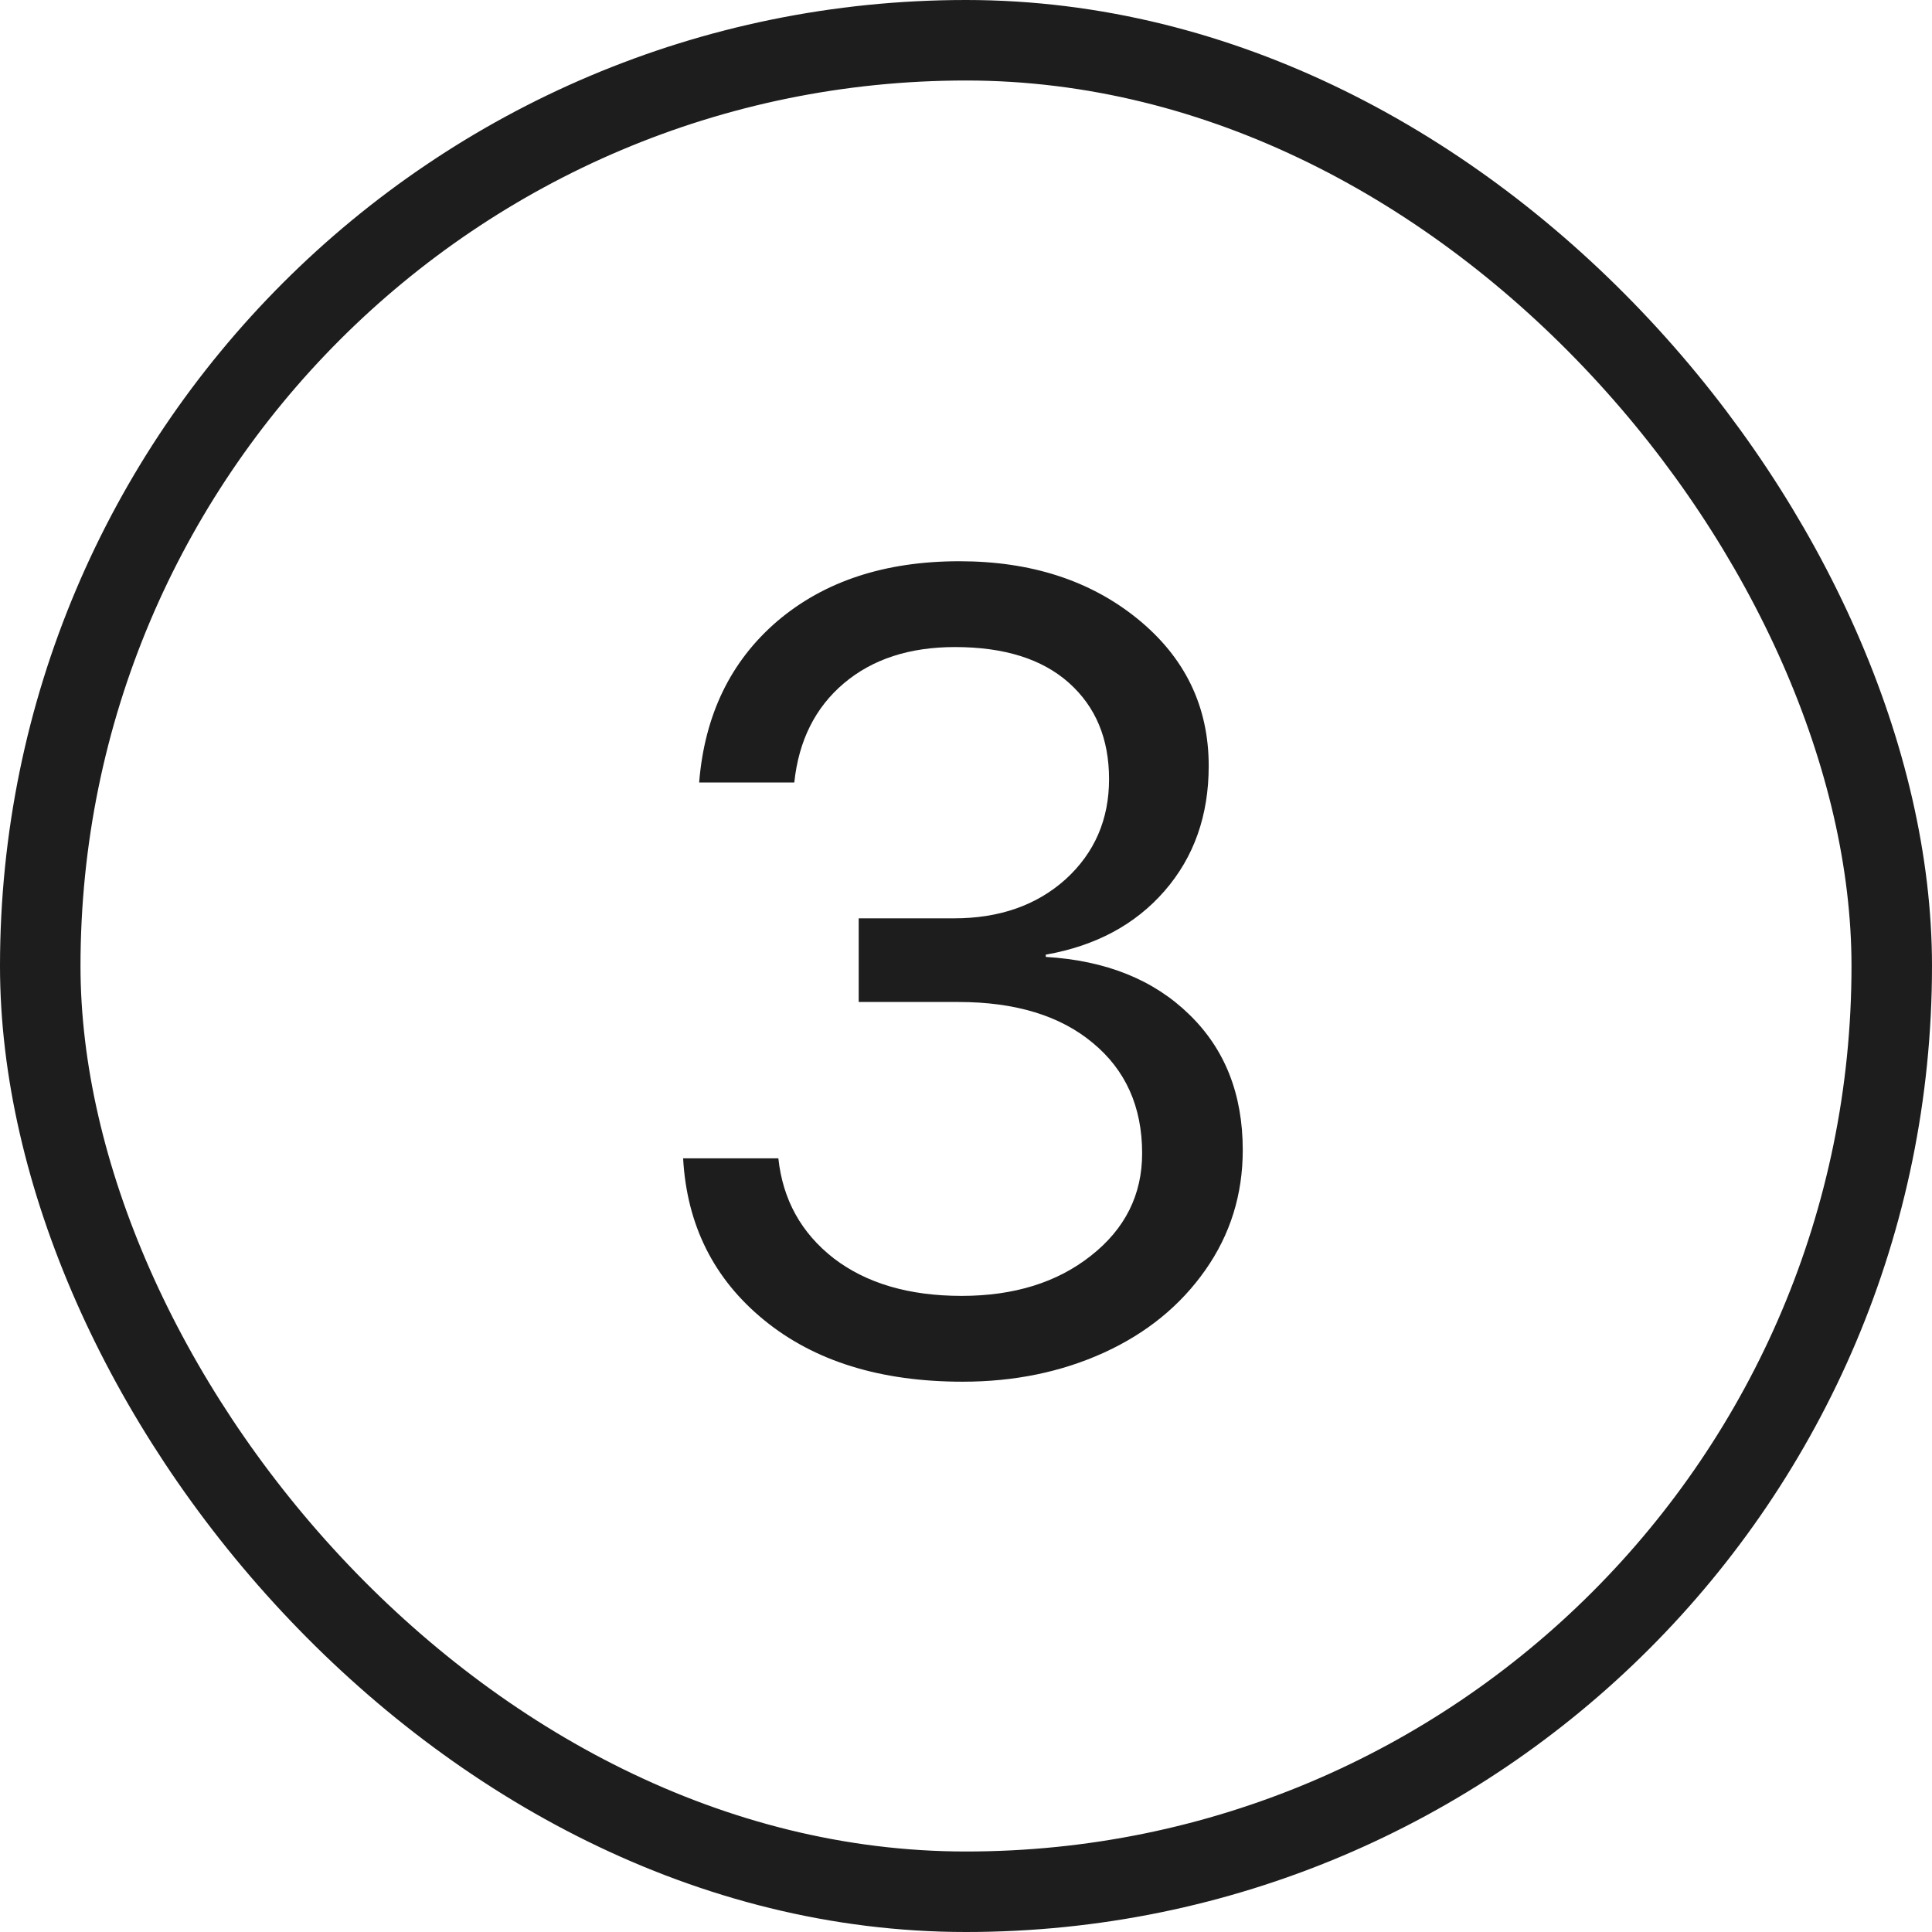
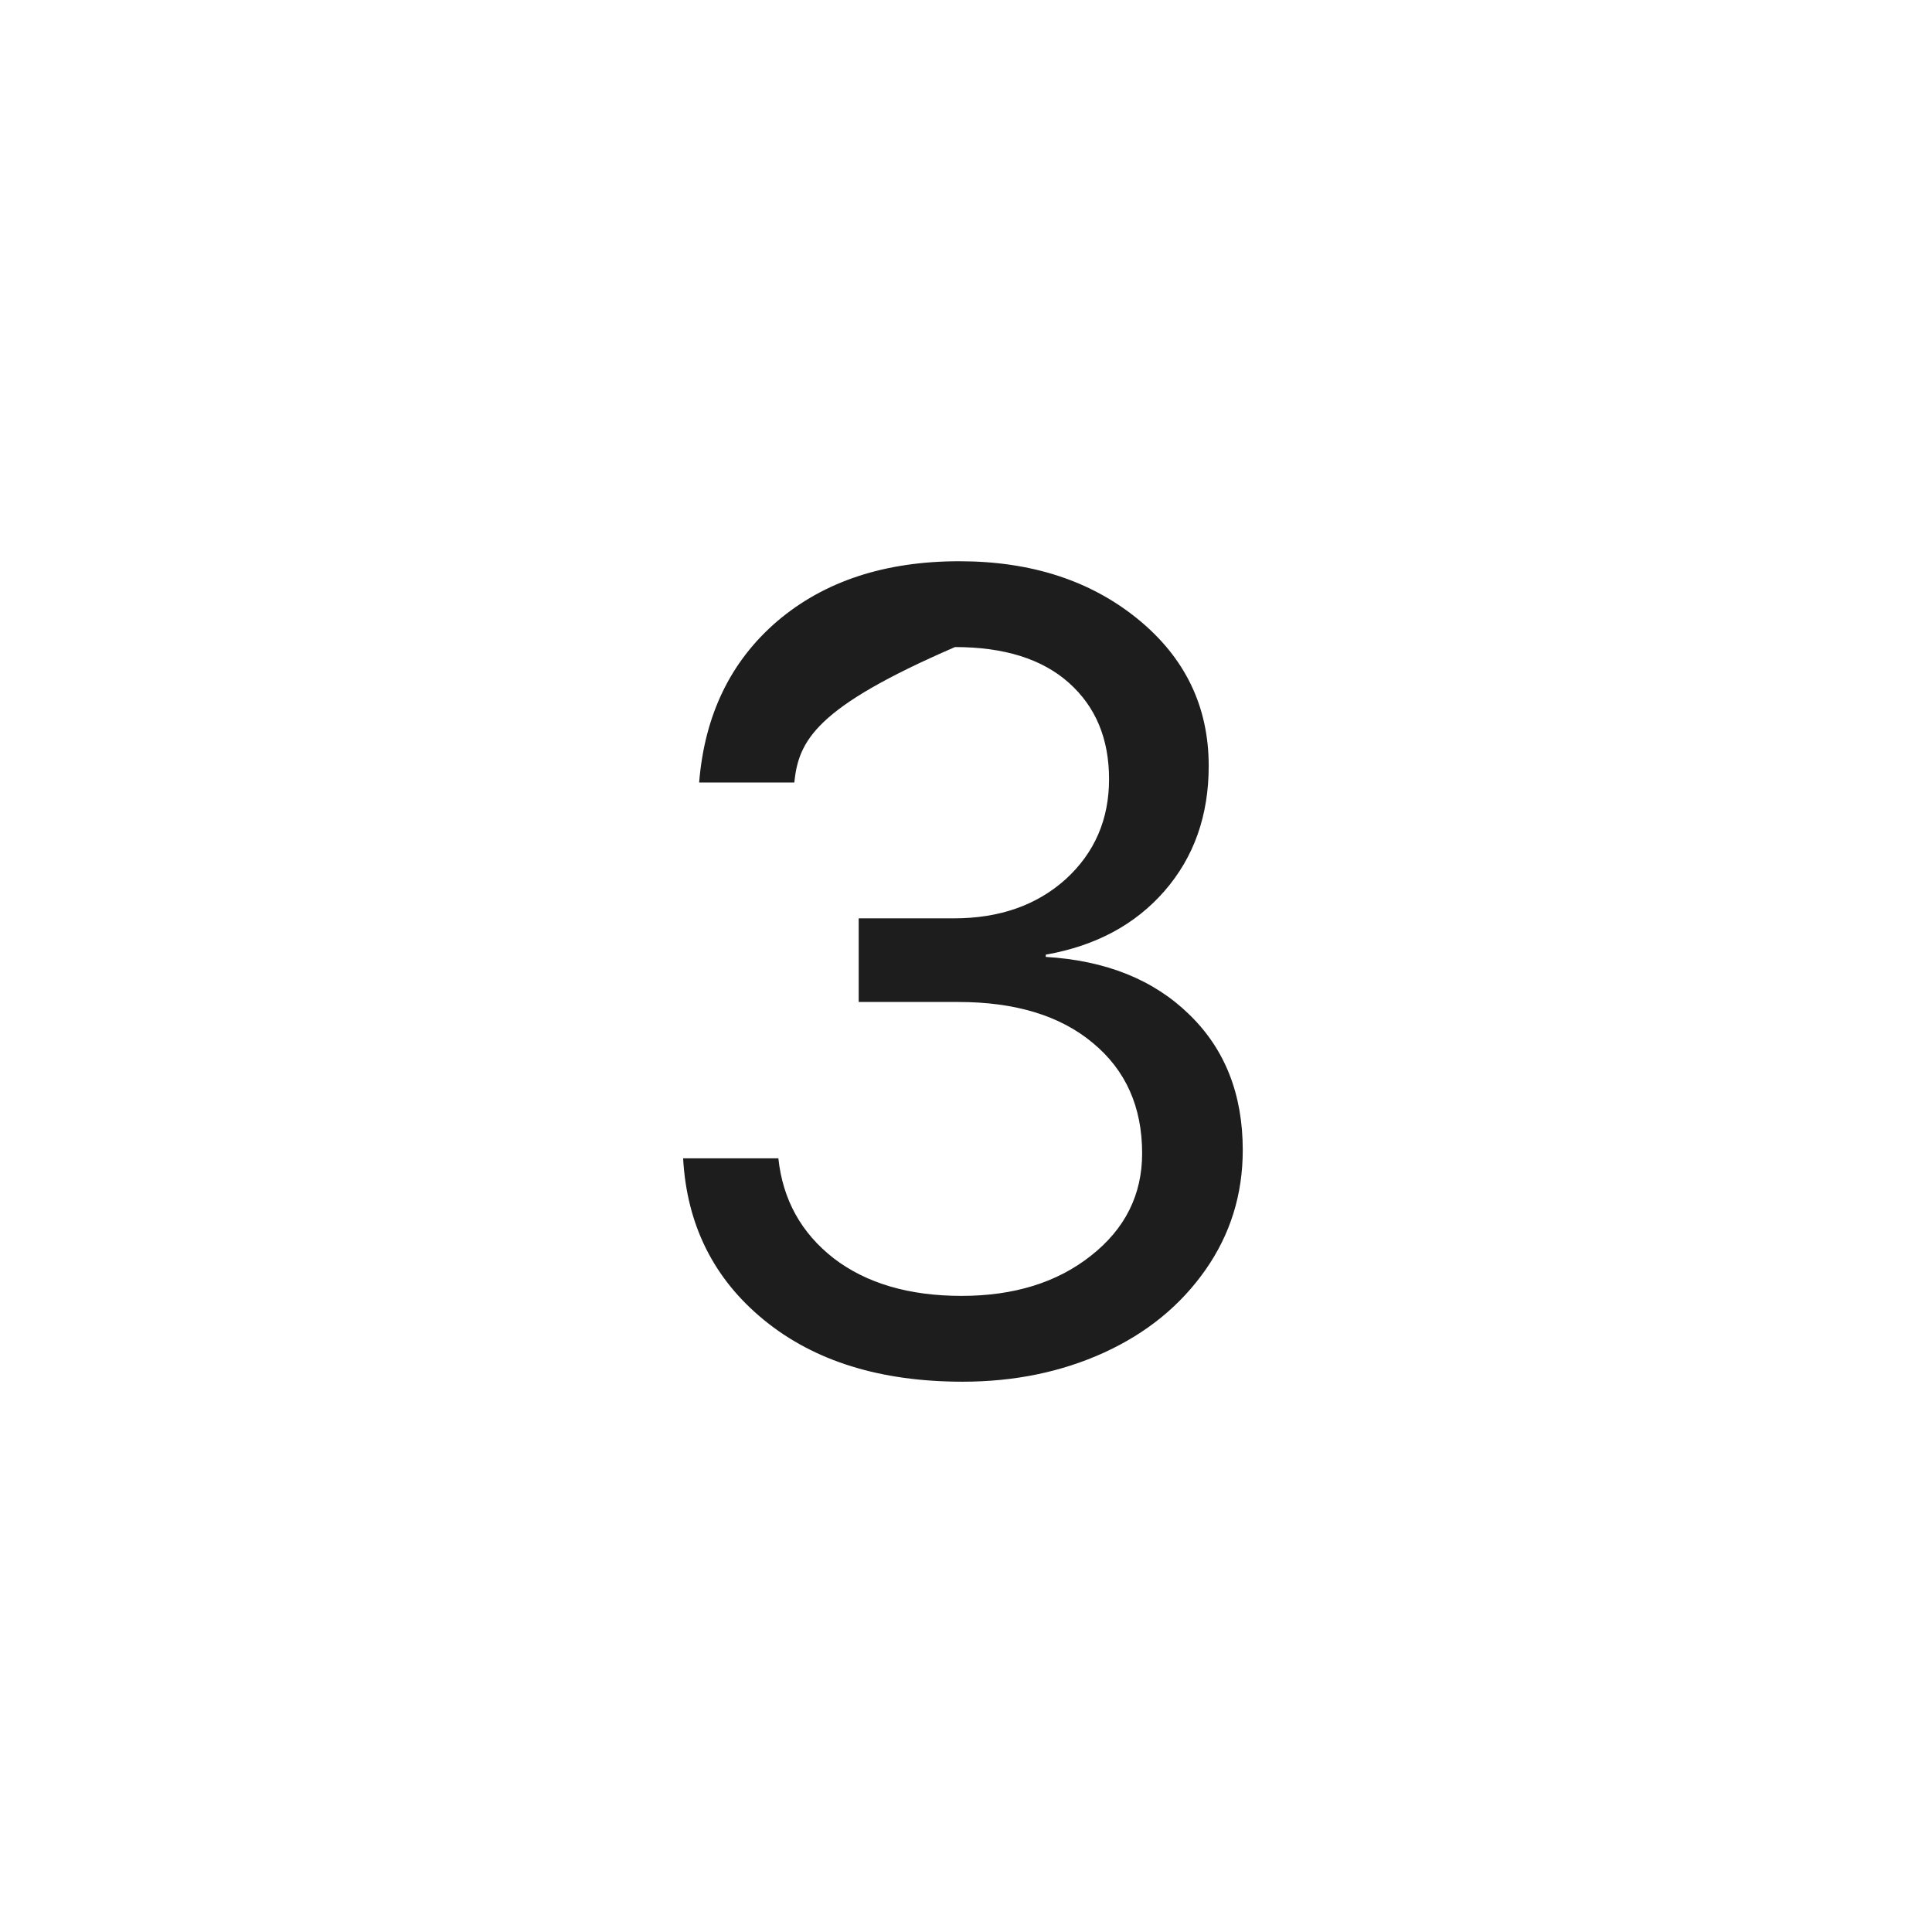
<svg xmlns="http://www.w3.org/2000/svg" width="24" height="24" viewBox="0 0 24 24" fill="none">
-   <path d="M10.667 12.447V11.408H11.85C12.415 11.408 12.877 11.246 13.237 10.923C13.597 10.595 13.777 10.18 13.777 9.679C13.777 9.177 13.611 8.779 13.278 8.482C12.946 8.186 12.474 8.038 11.863 8.038C11.298 8.038 10.838 8.188 10.482 8.489C10.127 8.79 9.922 9.2 9.867 9.72H8.685C8.753 8.881 9.076 8.214 9.655 7.717C10.239 7.22 10.993 6.972 11.918 6.972C12.807 6.972 13.545 7.211 14.133 7.689C14.721 8.168 15.015 8.776 15.015 9.515C15.015 10.13 14.832 10.647 14.468 11.066C14.103 11.486 13.611 11.75 12.991 11.859V11.887C13.739 11.932 14.333 12.171 14.775 12.604C15.217 13.033 15.438 13.593 15.438 14.286C15.438 14.838 15.284 15.334 14.974 15.776C14.664 16.218 14.245 16.56 13.716 16.802C13.187 17.043 12.602 17.164 11.959 17.164C10.938 17.164 10.116 16.909 9.491 16.398C8.867 15.888 8.532 15.218 8.486 14.389H9.669C9.724 14.904 9.954 15.318 10.359 15.633C10.765 15.943 11.294 16.098 11.945 16.098C12.597 16.098 13.133 15.931 13.552 15.599C13.976 15.266 14.188 14.842 14.188 14.327C14.188 13.748 13.982 13.29 13.572 12.953C13.167 12.616 12.611 12.447 11.904 12.447H10.667Z" fill="#1D1D1D" />
-   <rect x="0.5" y="0.5" width="23" height="23" rx="11.5" stroke="#1D1D1D" />
+   <path d="M10.667 12.447V11.408H11.85C12.415 11.408 12.877 11.246 13.237 10.923C13.597 10.595 13.777 10.18 13.777 9.679C13.777 9.177 13.611 8.779 13.278 8.482C12.946 8.186 12.474 8.038 11.863 8.038C10.127 8.79 9.922 9.2 9.867 9.72H8.685C8.753 8.881 9.076 8.214 9.655 7.717C10.239 7.22 10.993 6.972 11.918 6.972C12.807 6.972 13.545 7.211 14.133 7.689C14.721 8.168 15.015 8.776 15.015 9.515C15.015 10.13 14.832 10.647 14.468 11.066C14.103 11.486 13.611 11.75 12.991 11.859V11.887C13.739 11.932 14.333 12.171 14.775 12.604C15.217 13.033 15.438 13.593 15.438 14.286C15.438 14.838 15.284 15.334 14.974 15.776C14.664 16.218 14.245 16.56 13.716 16.802C13.187 17.043 12.602 17.164 11.959 17.164C10.938 17.164 10.116 16.909 9.491 16.398C8.867 15.888 8.532 15.218 8.486 14.389H9.669C9.724 14.904 9.954 15.318 10.359 15.633C10.765 15.943 11.294 16.098 11.945 16.098C12.597 16.098 13.133 15.931 13.552 15.599C13.976 15.266 14.188 14.842 14.188 14.327C14.188 13.748 13.982 13.29 13.572 12.953C13.167 12.616 12.611 12.447 11.904 12.447H10.667Z" fill="#1D1D1D" />
</svg>